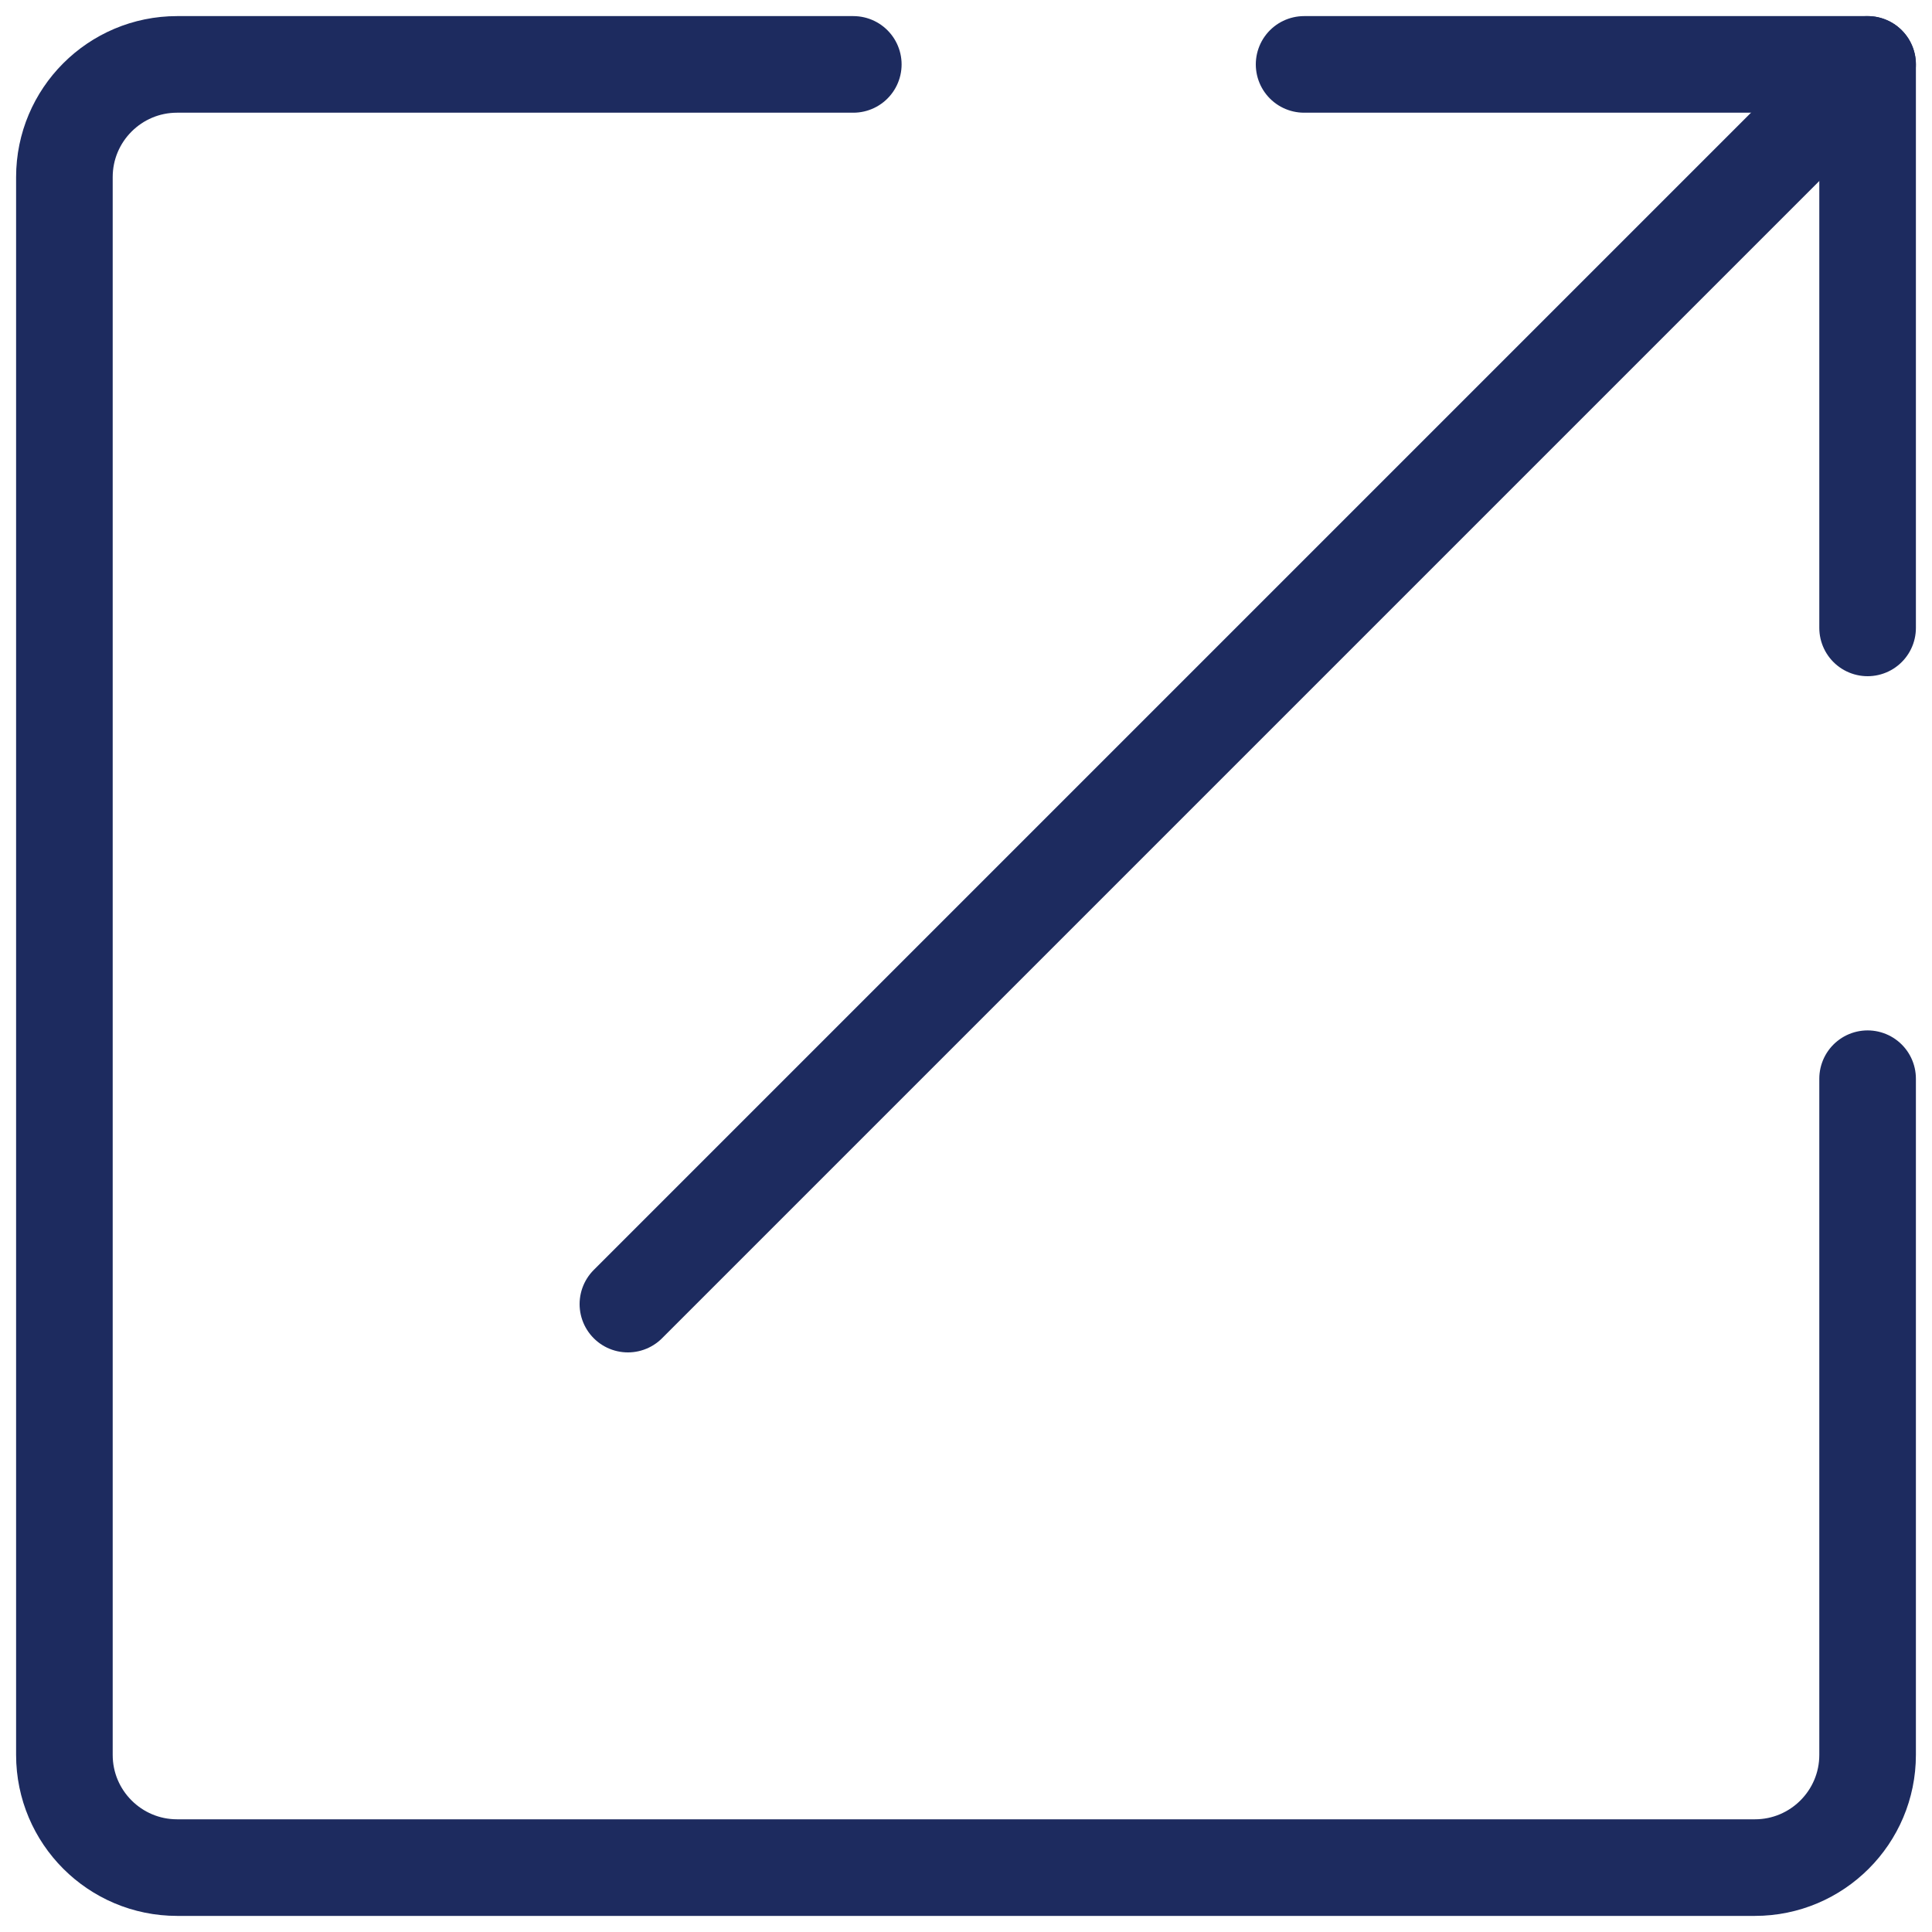
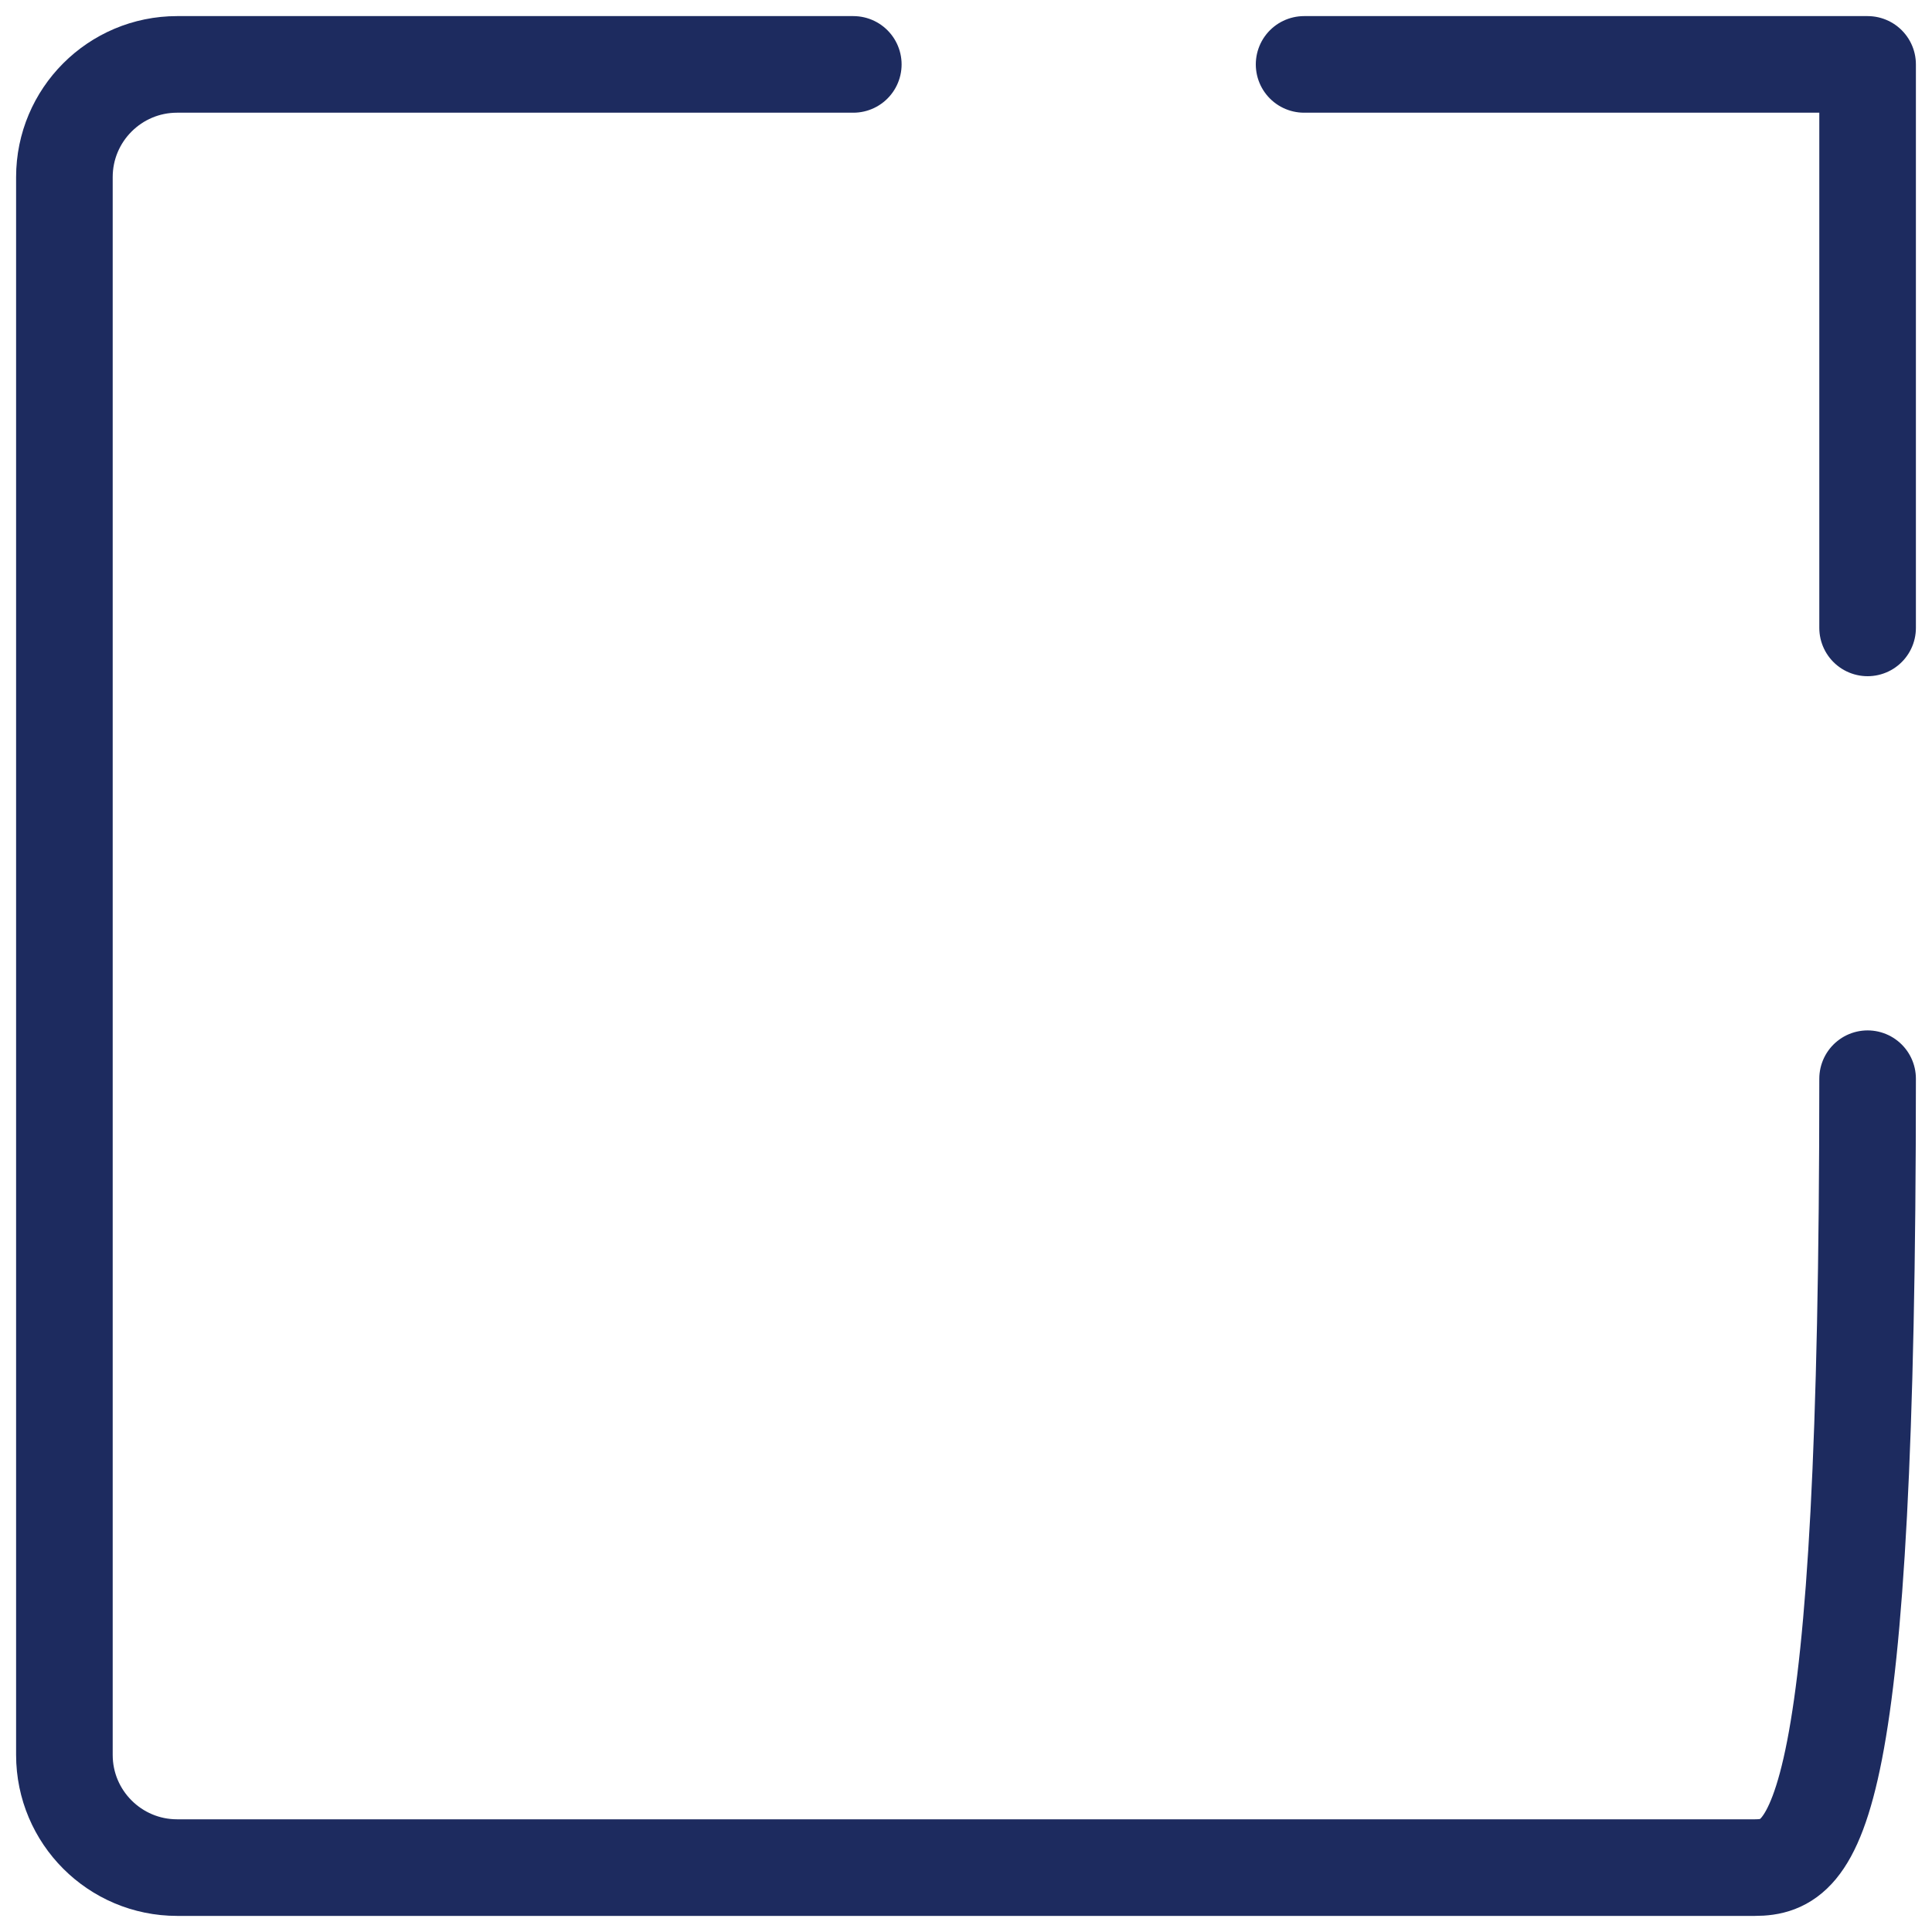
<svg xmlns="http://www.w3.org/2000/svg" width="30" height="30" viewBox="0 0 30 30" fill="none">
-   <path d="M29 16.75V27.25C29 28.216 28.216 29 27.25 29H2.75C1.784 29 1 28.216 1 27.25V2.75C1 1.784 1.784 1 2.75 1H13.25" stroke="#1D2B5F" stroke-width="1.5" stroke-miterlimit="10" stroke-linecap="round" />
+   <path d="M29 16.75C29 28.216 28.216 29 27.25 29H2.75C1.784 29 1 28.216 1 27.25V2.75C1 1.784 1.784 1 2.75 1H13.25" stroke="#1D2B5F" stroke-width="1.5" stroke-miterlimit="10" stroke-linecap="round" />
  <path d="M29 9.75V1H20.25" stroke="#1D2B5F" stroke-width="1.5" stroke-miterlimit="10" stroke-linecap="round" stroke-linejoin="round" />
-   <path d="M29 1L9.75 20.25" stroke="#1D2B5F" stroke-width="1.5" stroke-miterlimit="10" stroke-linecap="round" />
</svg>